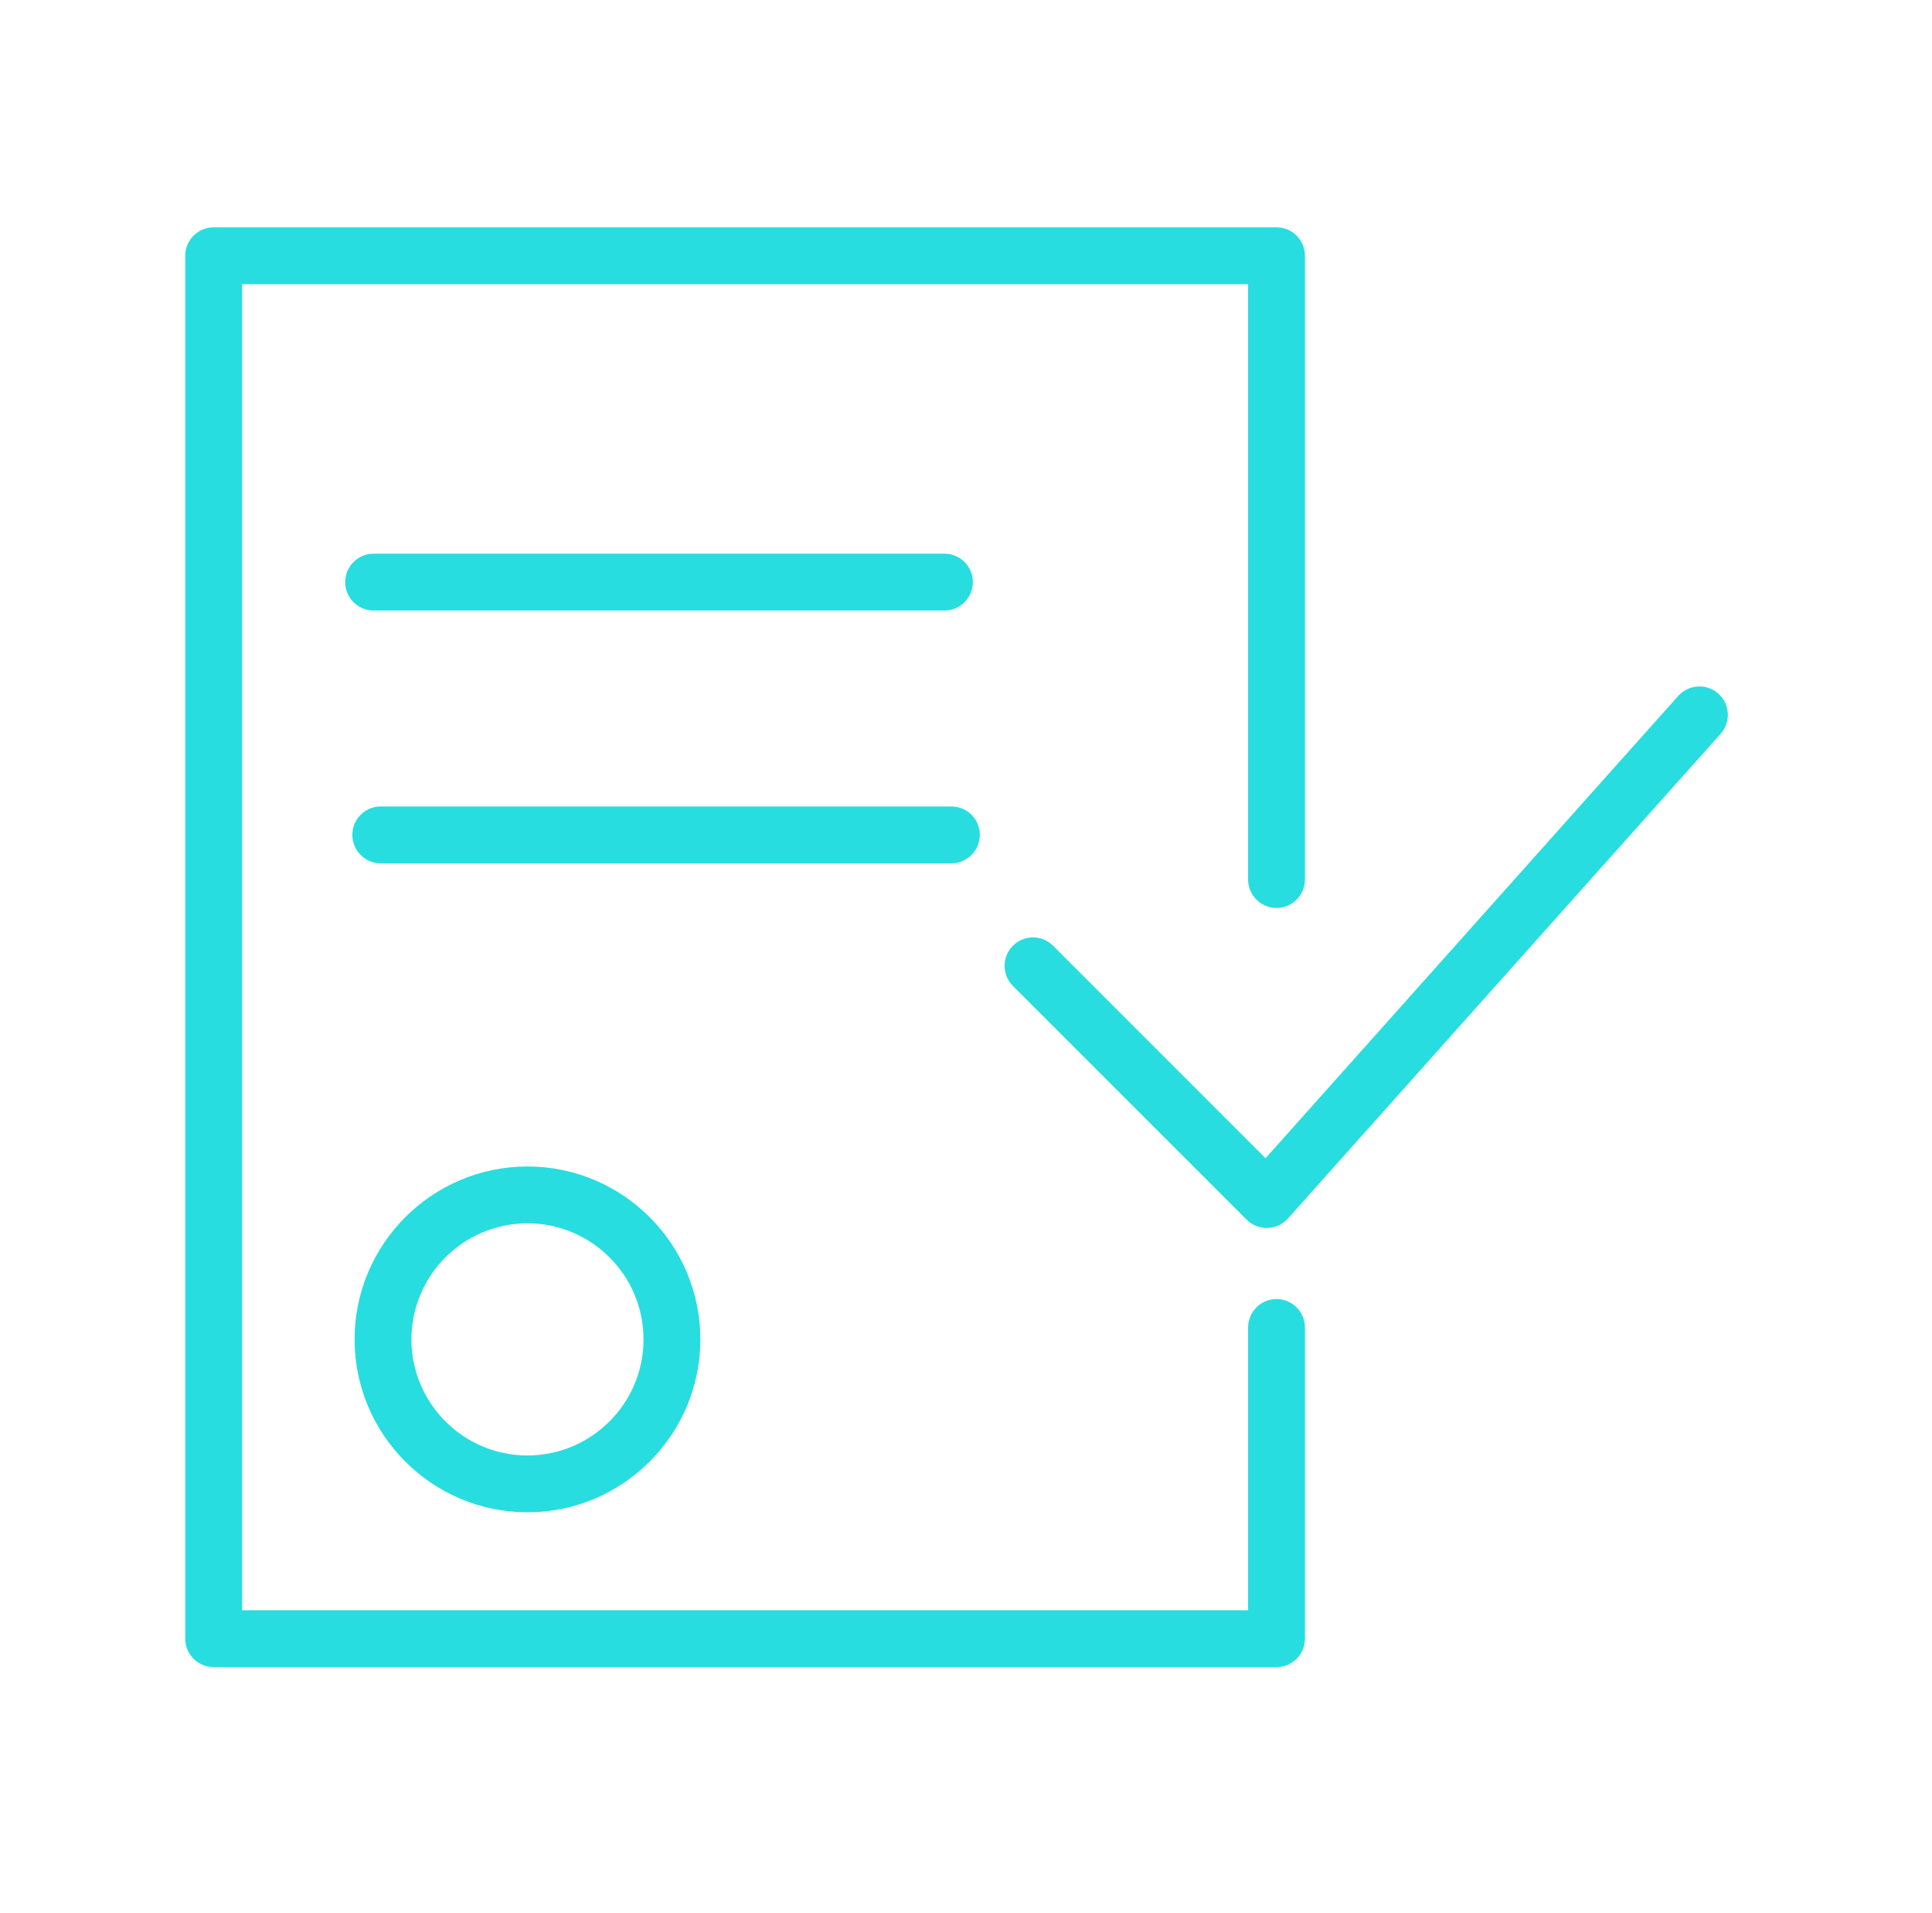
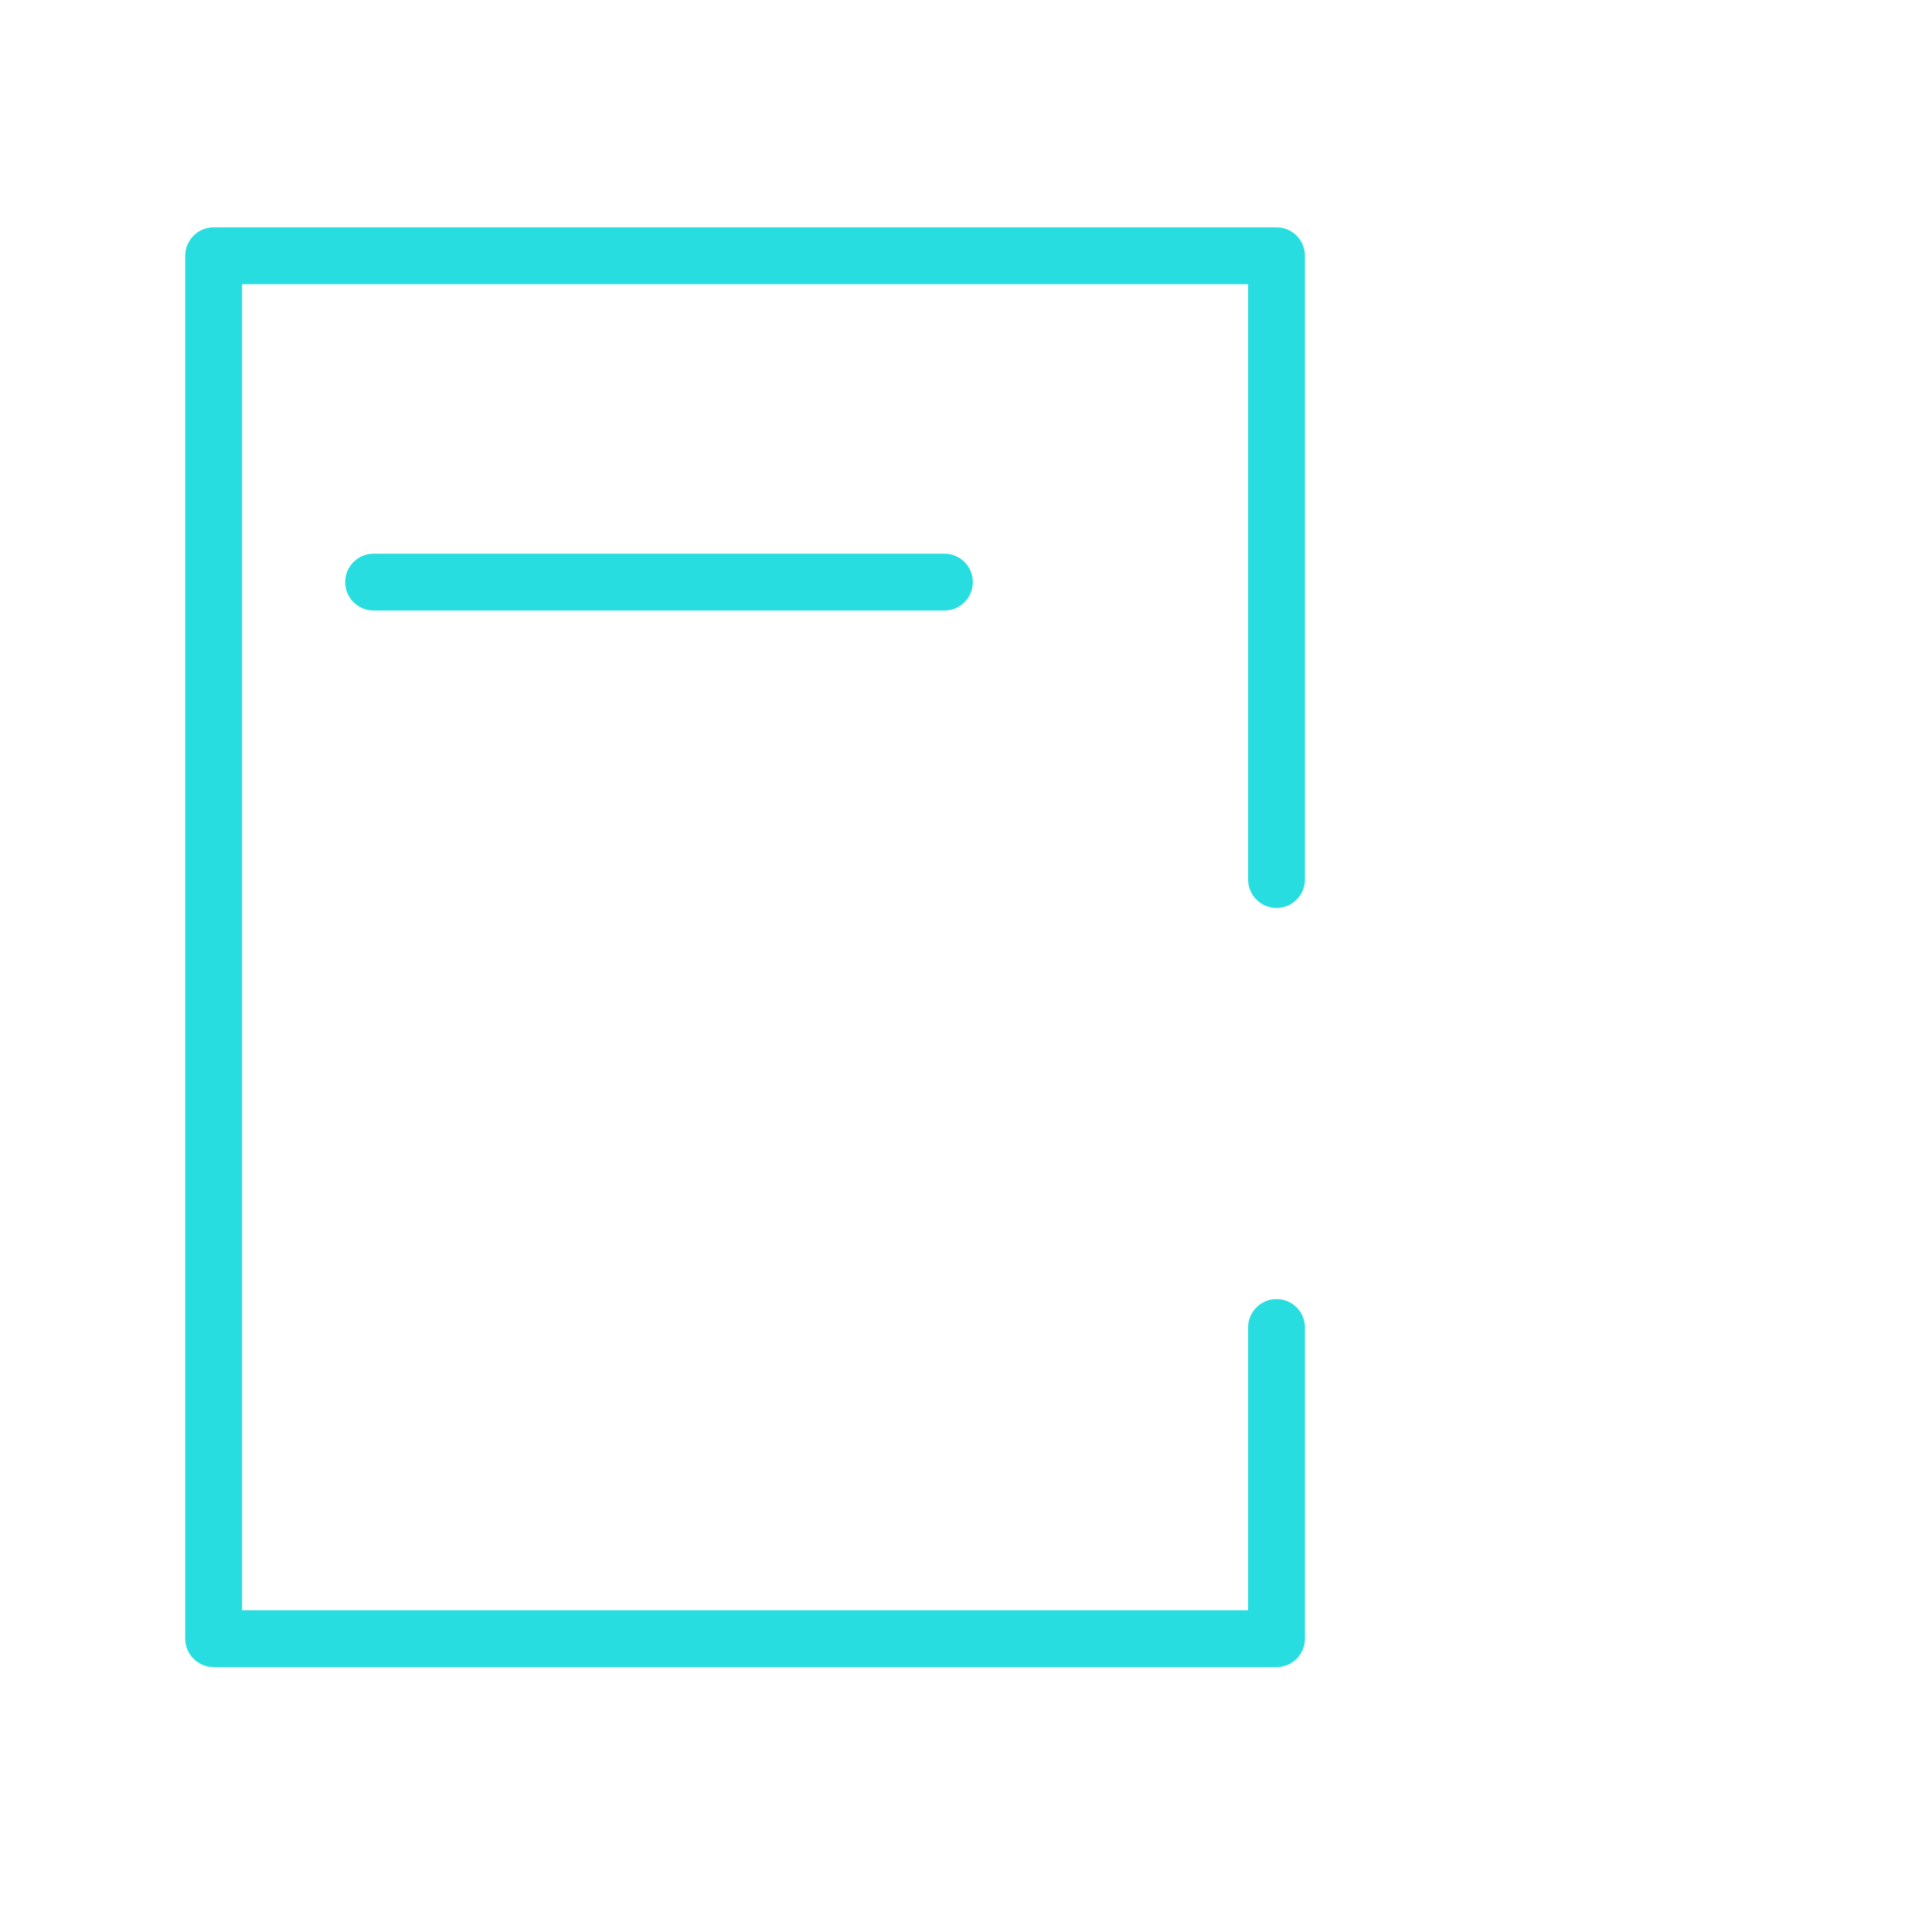
<svg xmlns="http://www.w3.org/2000/svg" viewBox="1949 2449.5 102 101" width="102" height="101" data-guides="{&quot;vertical&quot;:[],&quot;horizontal&quot;:[]}">
-   <path fill="#27dddf" stroke="none" fill-opacity="1" stroke-width="1" stroke-opacity="1" color="rgb(51, 51, 51)" font-size-adjust="none" id="tSvgc868dd93d7" title="Path 11" d="M 1967.721 2520.201 C 1967.721 2525.233 1971.815 2529.328 1976.848 2529.328C 1981.881 2529.328 1985.975 2525.233 1985.975 2520.201C 1985.975 2515.169 1981.881 2511.074 1976.848 2511.074C 1971.815 2511.074 1967.721 2515.168 1967.721 2520.201ZM 1982.975 2520.201 C 1982.975 2523.579 1980.226 2526.328 1976.848 2526.328C 1973.47 2526.328 1970.721 2523.579 1970.721 2520.201C 1970.721 2516.823 1973.47 2514.074 1976.848 2514.074C 1980.226 2514.074 1982.975 2516.823 1982.975 2520.201Z" />
-   <path fill="#27dddf" stroke="none" fill-opacity="1" stroke-width="1" stroke-opacity="1" color="rgb(51, 51, 51)" font-size-adjust="none" id="tSvgdc9dc585c8" title="Path 12" d="M 2039.72 2486.115 C 2039.102 2485.564 2038.155 2485.617 2037.602 2486.235C 2030.339 2494.369 2023.077 2502.504 2015.815 2510.638C 2012.076 2506.899 2008.337 2503.161 2004.599 2499.422C 2004.013 2498.836 2003.064 2498.836 2002.478 2499.422C 2001.892 2500.008 2001.892 2500.957 2002.478 2501.543C 2006.591 2505.656 2010.704 2509.769 2014.817 2513.881C 2015.099 2514.163 2015.48 2514.32 2015.878 2514.32C 2015.892 2514.32 2015.906 2514.32 2015.92 2514.319C 2016.332 2514.307 2016.722 2514.127 2016.997 2513.819C 2024.611 2505.29 2032.226 2496.761 2039.841 2488.232C 2040.392 2487.615 2040.338 2486.666 2039.72 2486.115Z" />
  <path fill="#27dddf" stroke="none" fill-opacity="1" stroke-width="1" stroke-opacity="1" color="rgb(51, 51, 51)" font-size-adjust="none" id="tSvg14971aaa2b4" title="Path 13" d="M 2016.394 2518.073 C 2015.565 2518.073 2014.894 2518.745 2014.894 2519.573C 2014.894 2524.549 2014.894 2529.524 2014.894 2534.5C 1997.19 2534.5 1979.485 2534.5 1961.78 2534.5C 1961.78 2511.167 1961.78 2487.833 1961.78 2464.5C 1979.485 2464.5 1997.19 2464.5 2014.894 2464.5C 2014.894 2474.976 2014.894 2485.451 2014.894 2495.927C 2014.894 2496.755 2015.565 2497.427 2016.394 2497.427C 2017.223 2497.427 2017.894 2496.755 2017.894 2495.927C 2017.894 2484.951 2017.894 2473.976 2017.894 2463C 2017.894 2462.172 2017.223 2461.5 2016.394 2461.5C 1997.69 2461.5 1978.985 2461.5 1960.28 2461.5C 1959.451 2461.5 1958.78 2462.172 1958.78 2463C 1958.78 2487.333 1958.78 2511.667 1958.78 2536C 1958.78 2536.828 1959.451 2537.5 1960.28 2537.5C 1978.985 2537.5 1997.69 2537.5 2016.394 2537.5C 2017.223 2537.5 2017.894 2536.828 2017.894 2536C 2017.894 2530.524 2017.894 2525.049 2017.894 2519.573C 2017.894 2518.745 2017.223 2518.073 2016.394 2518.073Z" />
  <path fill="#27dddf" stroke="none" fill-opacity="1" stroke-width="1" stroke-opacity="1" color="rgb(51, 51, 51)" font-size-adjust="none" id="tSvgd0cba6d889" title="Path 14" d="M 1998.861 2481.727 C 1999.69 2481.727 2000.361 2481.055 2000.361 2480.227C 2000.361 2479.399 1999.69 2478.727 1998.861 2478.727C 1988.815 2478.727 1978.77 2478.727 1968.725 2478.727C 1967.896 2478.727 1967.225 2479.399 1967.225 2480.227C 1967.225 2481.055 1967.896 2481.727 1968.725 2481.727C 1978.77 2481.727 1988.815 2481.727 1998.861 2481.727Z" />
-   <path fill="#27dddf" stroke="none" fill-opacity="1" stroke-width="1" stroke-opacity="1" color="rgb(51, 51, 51)" font-size-adjust="none" id="tSvg31491ad5d8" title="Path 15" d="M 2000.73 2493.57 C 2000.73 2492.742 2000.059 2492.07 1999.23 2492.07C 1989.187 2492.07 1979.144 2492.07 1969.102 2492.07C 1968.273 2492.07 1967.602 2492.742 1967.602 2493.57C 1967.602 2494.398 1968.273 2495.07 1969.102 2495.07C 1979.144 2495.07 1989.187 2495.07 1999.23 2495.07C 2000.059 2495.07 2000.73 2494.398 2000.73 2493.57Z" />
  <defs />
</svg>